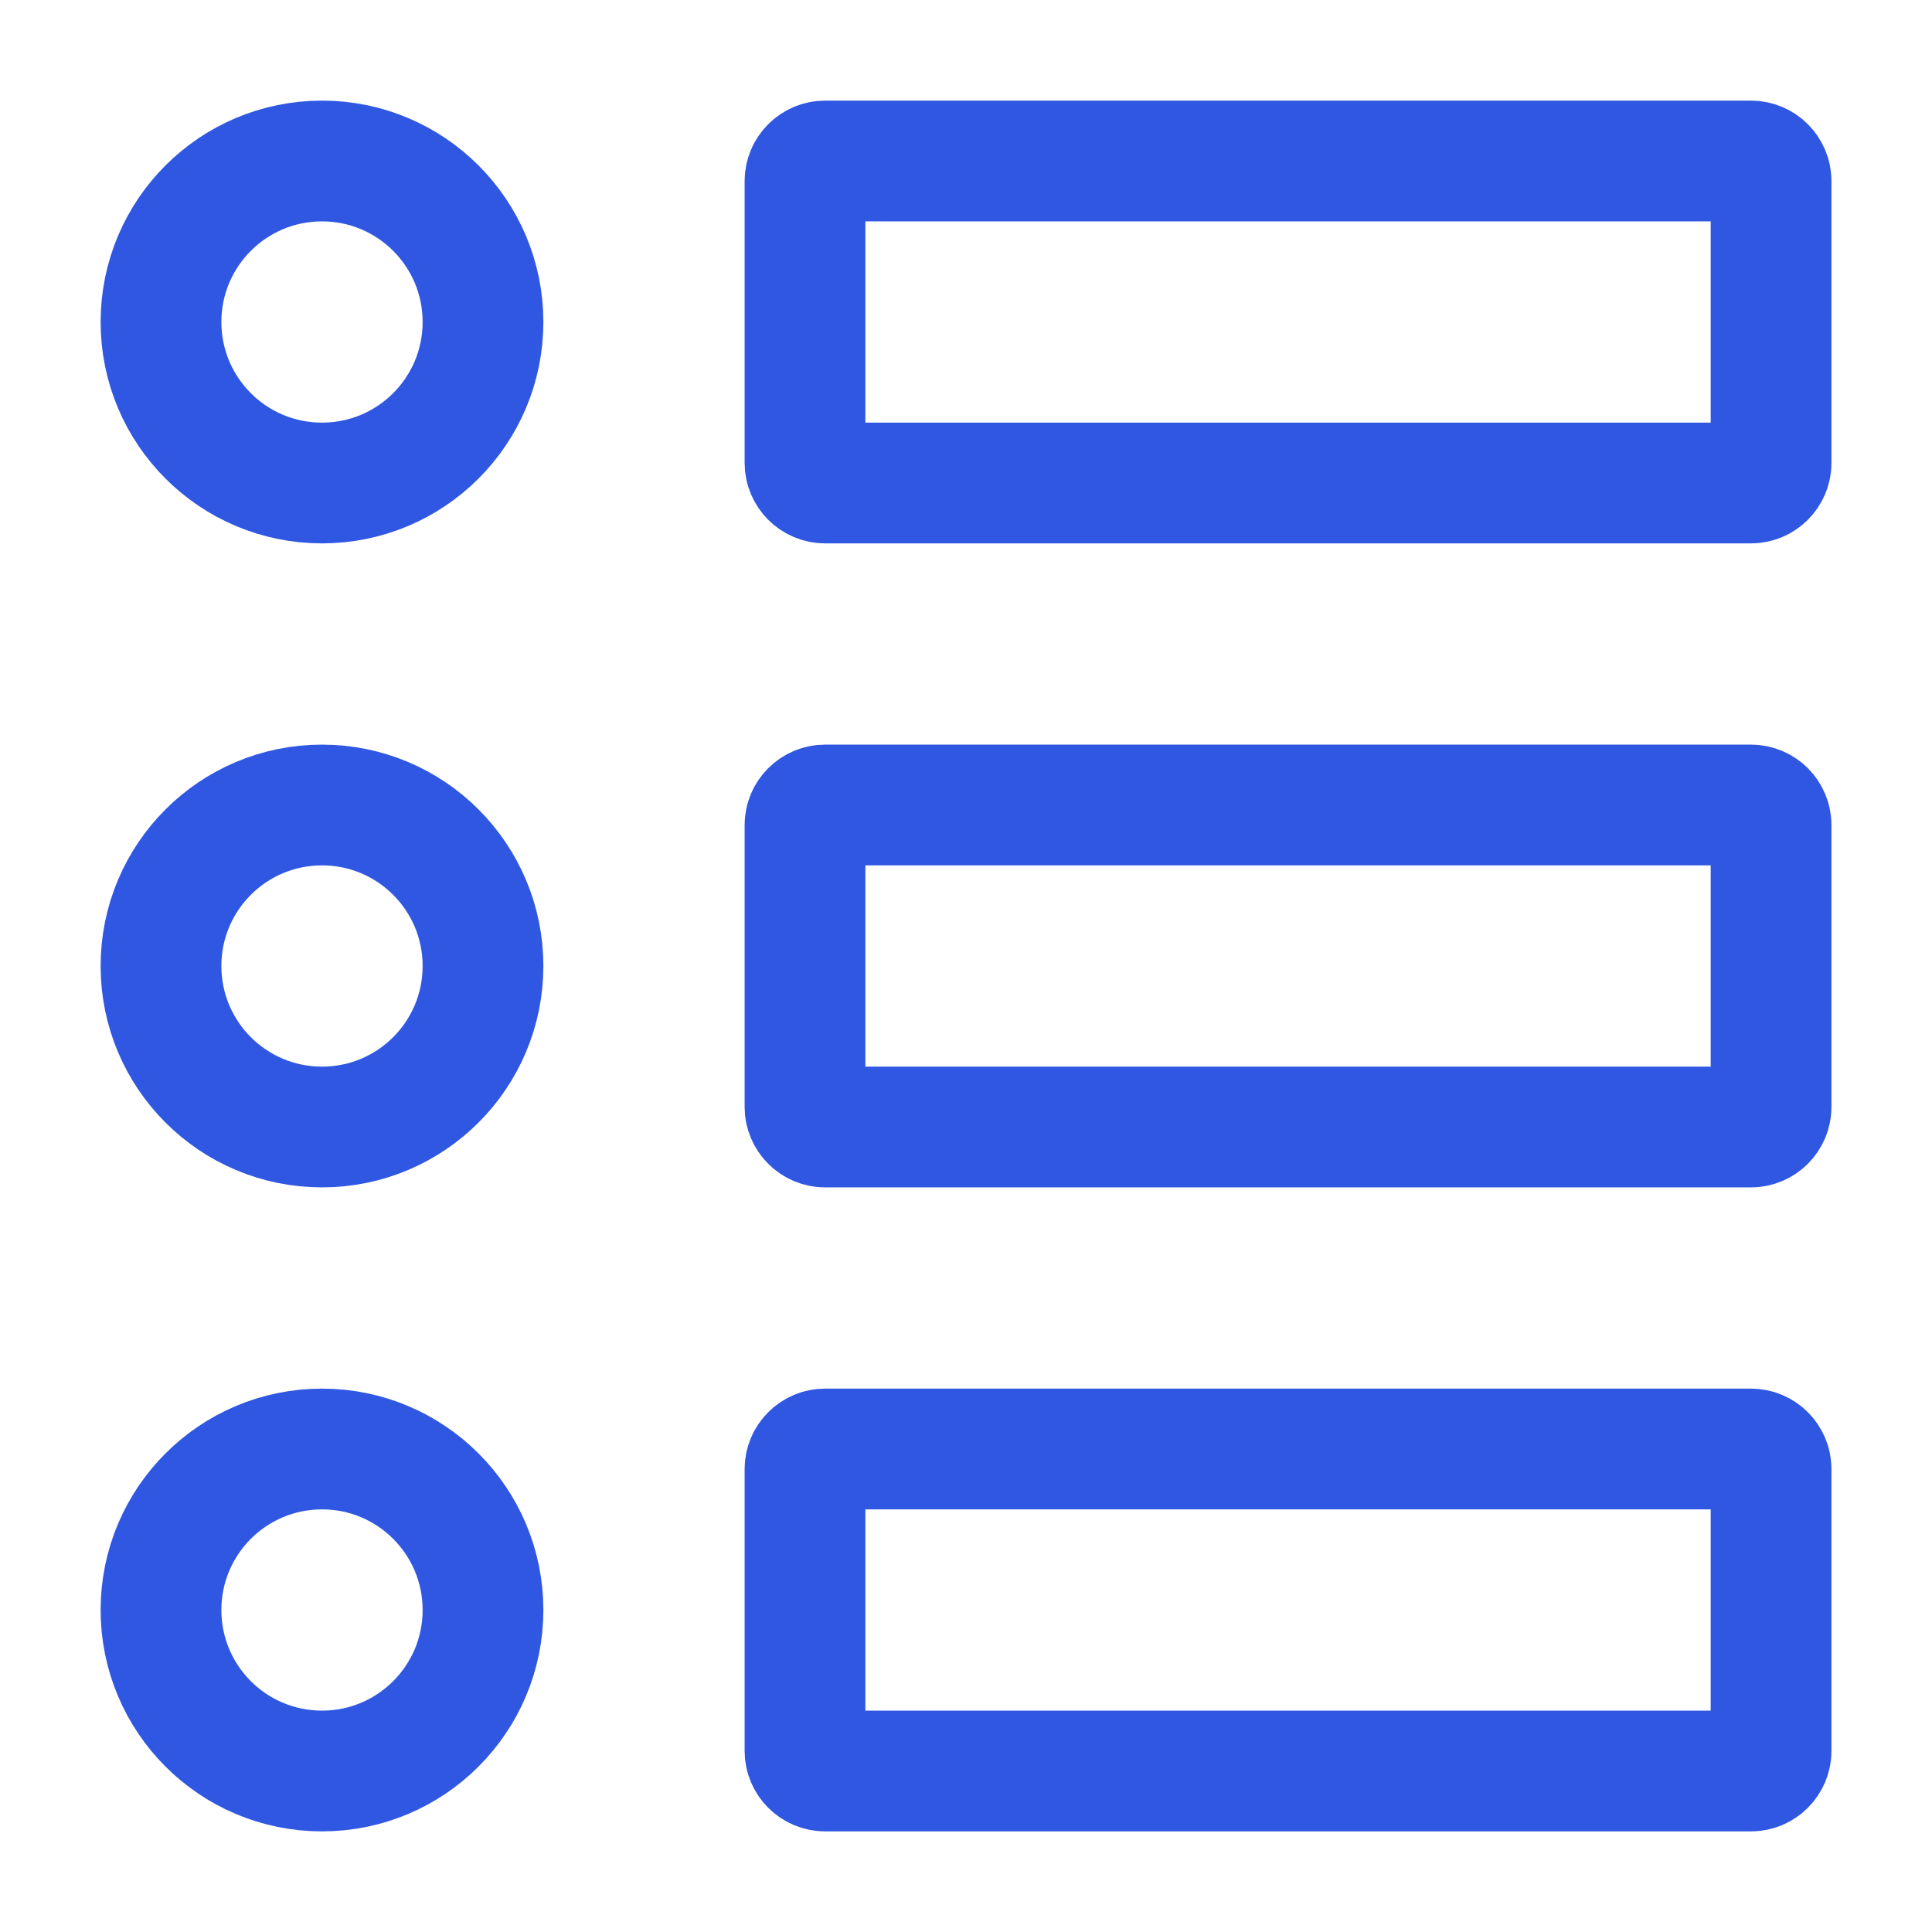
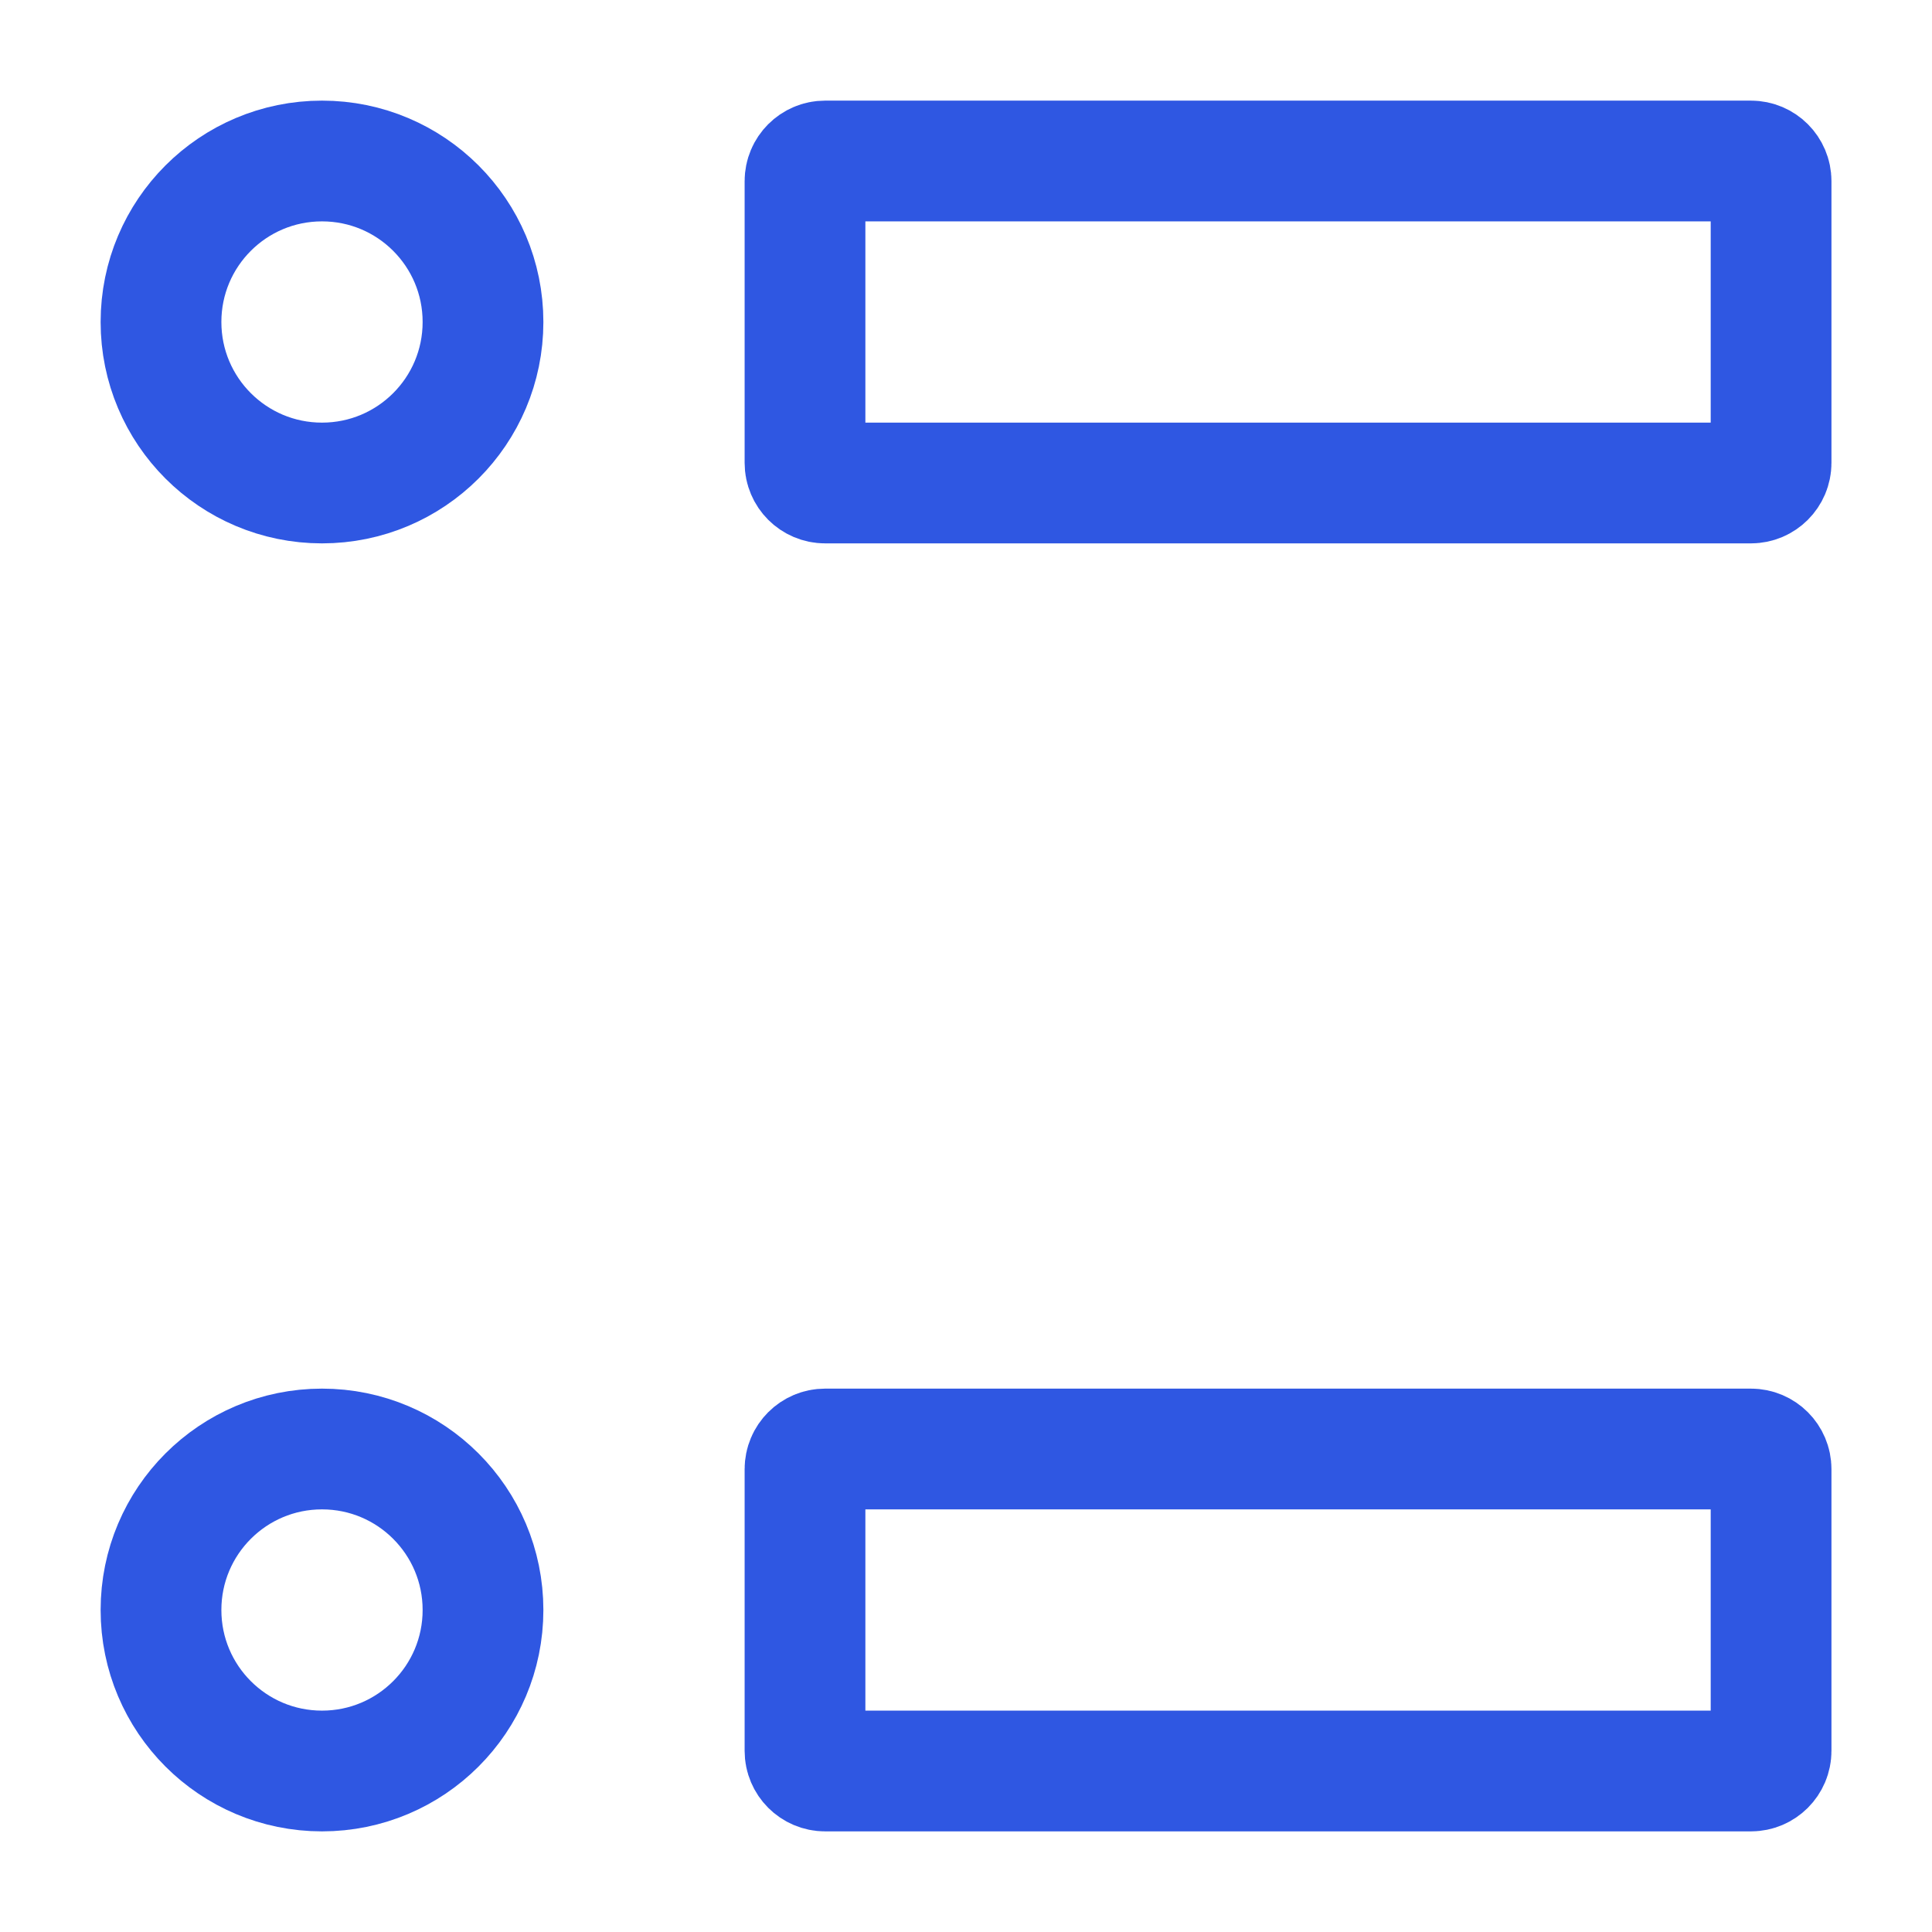
<svg xmlns="http://www.w3.org/2000/svg" width="24" height="24" viewBox="0 0 24 24" fill="none">
  <path d="M2 4C2 2.895 2.895 2 4 2C5.105 2 6 2.895 6 4C6 5.105 5.105 6 4 6C2.895 6 2 5.105 2 4Z" stroke="#2F57E2" stroke-width="1.5" />
-   <path d="M2 12C2 10.895 2.895 10 4 10C5.105 10 6 10.895 6 12C6 13.105 5.105 14 4 14C2.895 14 2 13.105 2 12Z" stroke="#2F57E2" stroke-width="1.5" />
-   <path d="M10 10.25C10 10.112 10.112 10 10.25 10H21.751C21.889 10 22.001 10.112 22.001 10.25V13.75C22.001 13.888 21.889 14 21.751 14H10.25C10.112 14 10 13.888 10 13.75V10.25Z" stroke="#2F57E2" stroke-width="1.5" />
  <path d="M10 2.25C10 2.112 10.112 2 10.25 2H21.751C21.889 2 22.001 2.112 22.001 2.25V5.75C22.001 5.888 21.889 6 21.751 6H10.25C10.112 6 10 5.888 10 5.75V2.25Z" stroke="#2F57E2" stroke-width="1.5" />
  <path d="M10 18.25C10 18.112 10.112 18 10.25 18H21.751C21.889 18 22.001 18.112 22.001 18.25V21.75C22.001 21.888 21.889 22 21.751 22H10.25C10.112 22 10 21.888 10 21.75V18.25Z" stroke="#2F57E2" stroke-width="1.5" />
  <path d="M2 20C2 18.895 2.895 18 4 18C5.105 18 6 18.895 6 20C6 21.105 5.105 22 4 22C2.895 22 2 21.105 2 20Z" stroke="#2F57E2" stroke-width="1.5" />
</svg>